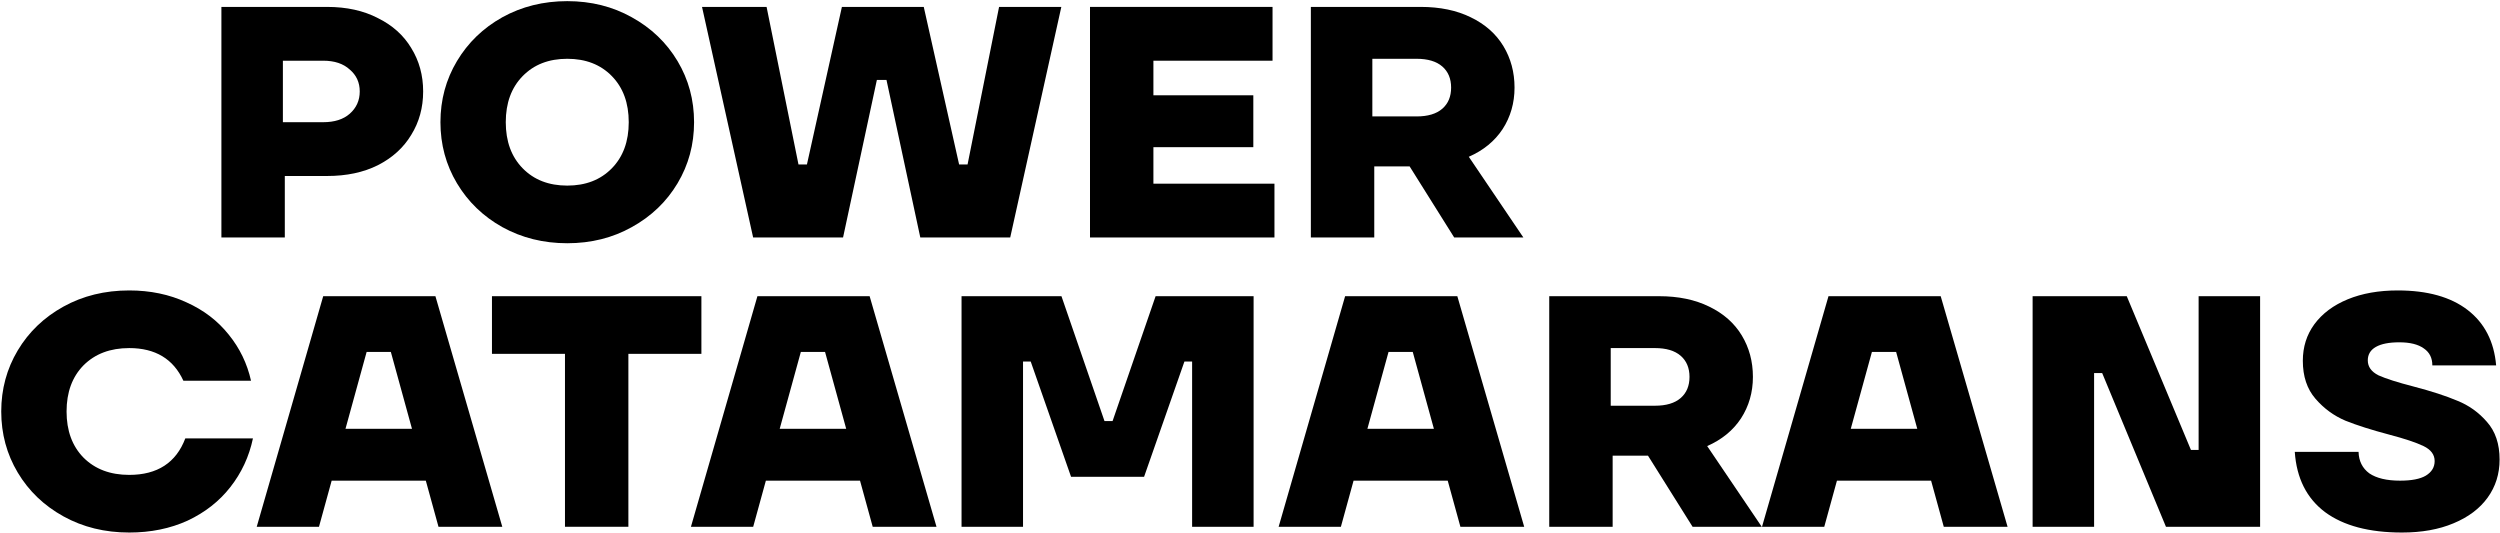
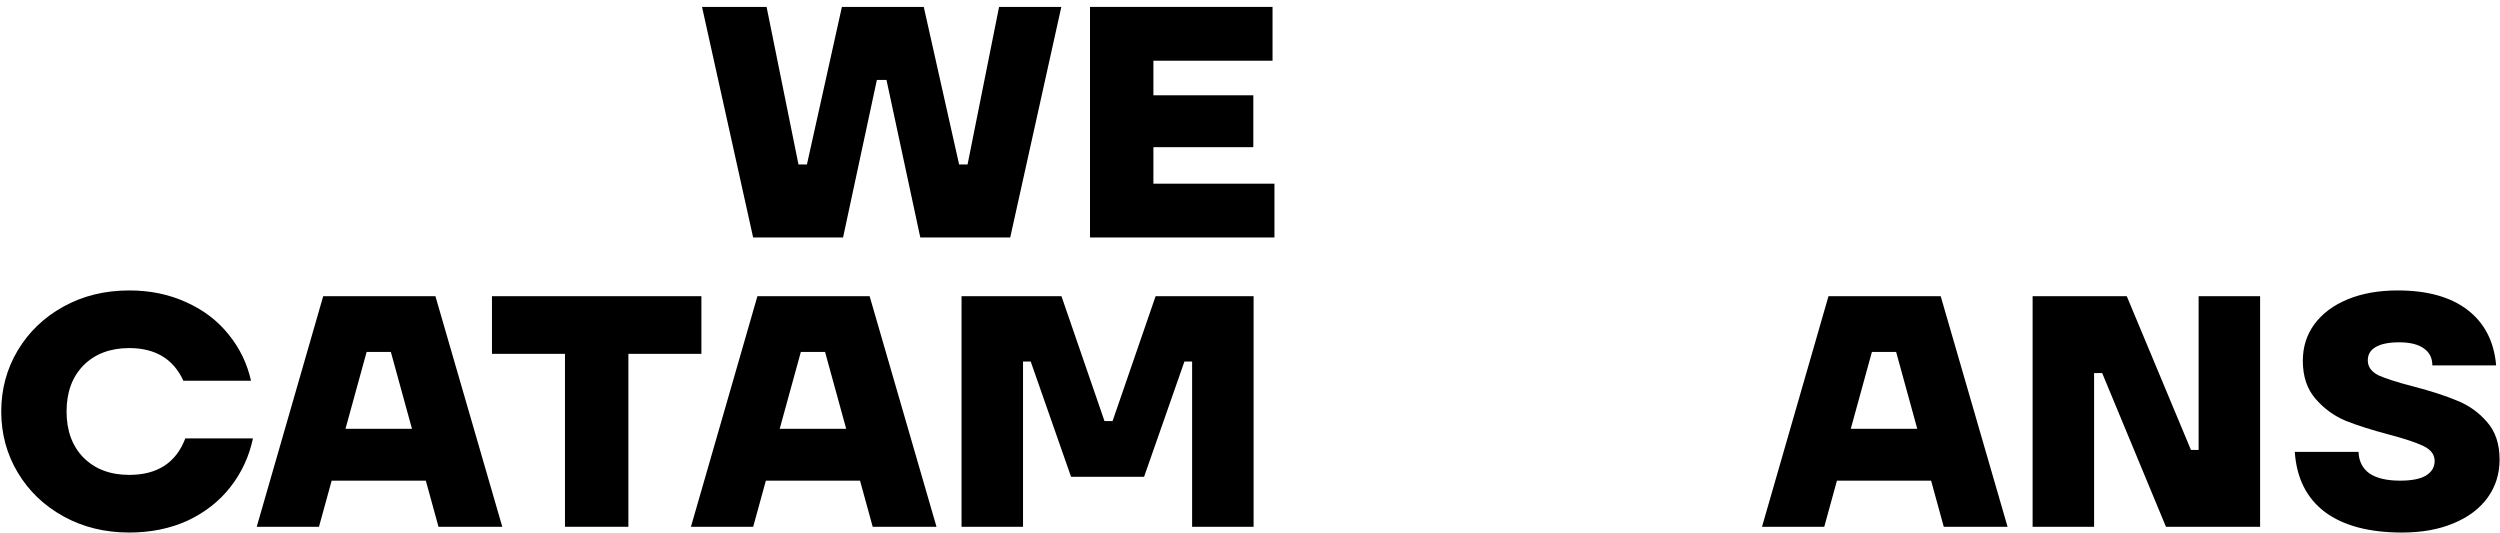
<svg xmlns="http://www.w3.org/2000/svg" width="1158" height="247" viewBox="0 0 1158 247" fill="none">
  <path d="M1112.6 246.67C1097.41 246.67 1085.54 243.525 1077 237.236C1068.45 230.828 1063.77 221.512 1062.94 209.29H1092.48C1092.6 213.562 1094.26 216.884 1097.47 219.258C1100.79 221.512 1105.54 222.64 1111.71 222.64C1117.05 222.64 1121.02 221.868 1123.63 220.326C1126.36 218.664 1127.73 216.41 1127.73 213.562C1127.73 210.595 1126.01 208.281 1122.57 206.62C1119.12 204.958 1113.78 203.178 1106.55 201.28C1098.48 199.144 1091.77 197.008 1086.43 194.872C1081.09 192.617 1076.46 189.235 1072.55 184.726C1068.63 180.216 1066.67 174.342 1066.67 167.104C1066.67 160.696 1068.45 155.059 1072.01 150.194C1075.69 145.21 1080.85 141.353 1087.5 138.624C1094.14 135.894 1101.86 134.53 1110.64 134.53C1124.4 134.53 1135.2 137.556 1143.04 143.608C1150.87 149.66 1155.26 158.204 1156.21 169.24H1126.66C1126.66 165.798 1125.35 163.188 1122.74 161.408C1120.13 159.509 1116.34 158.56 1111.35 158.56C1106.6 158.56 1102.99 159.272 1100.49 160.696C1098 162.12 1096.76 164.196 1096.76 166.926C1096.76 169.892 1098.42 172.206 1101.74 173.868C1105.18 175.41 1110.58 177.131 1117.94 179.03C1126.13 181.166 1132.89 183.361 1138.23 185.616C1143.57 187.752 1148.14 191.015 1151.94 195.406C1155.85 199.796 1157.81 205.611 1157.81 212.85C1157.81 219.495 1155.97 225.369 1152.29 230.472C1148.61 235.574 1143.33 239.55 1136.45 242.398C1129.69 245.246 1121.73 246.67 1112.6 246.67Z" fill="black" />
  <path d="M969.986 244H941.506V137.2H985.116L1014.84 208.4H1018.4V137.2H1046.88V244H1003.27L973.724 172.8H969.986V244Z" fill="black" />
  <path d="M929.904 244H900.356L894.482 222.64H850.872L844.998 244H816.162L846.956 137.2H898.932L929.904 244ZM867.07 163.01L857.28 198.61H888.074L878.284 163.01H867.07Z" fill="black" />
-   <path d="M784.002 244L763.354 211.07H746.978V244H717.608V137.2H768.516C777.416 137.2 785.13 138.802 791.656 142.006C798.302 145.21 803.345 149.66 806.786 155.356C810.228 161.052 811.948 167.46 811.948 174.58C811.948 181.7 810.109 188.108 806.43 193.804C802.752 199.382 797.53 203.654 790.766 206.62L816.042 244H784.002ZM746.088 161.23V187.93H766.558C771.78 187.93 775.755 186.744 778.484 184.37C781.214 181.997 782.578 178.734 782.578 174.58C782.578 170.427 781.214 167.164 778.484 164.79C775.755 162.417 771.78 161.23 766.558 161.23H746.088Z" fill="black" />
-   <path d="M706.006 244H676.458L670.584 222.64H626.974L621.1 244H592.264L623.058 137.2H675.034L706.006 244ZM643.172 163.01L633.382 198.61H664.176L654.386 163.01H643.172Z" fill="black" />
  <path d="M473.866 244H445.386V137.2H491.666L511.602 195.05H515.34L535.276 137.2H580.666V244H552.186V167.46H548.626L529.936 220.86H496.116L477.426 167.46H473.866V244Z" fill="black" />
  <path d="M433.785 244H404.236L398.362 222.64H354.752L348.878 244H320.042L350.836 137.2H402.812L433.785 244ZM370.95 163.01L361.16 198.61H391.954L382.164 163.01H370.95Z" fill="black" />
  <path d="M291.067 244H261.697V163.9H227.877V137.2H324.887V163.9H291.067V244Z" fill="black" />
  <path d="M232.658 244H203.11L197.236 222.64H153.626L147.752 244H118.916L149.71 137.2H201.686L232.658 244ZM169.824 163.01L160.034 198.61H190.828L181.038 163.01H169.824Z" fill="black" />
  <path d="M59.848 246.67C48.575 246.67 38.429 244.178 29.41 239.194C20.392 234.21 13.331 227.446 8.228 218.902C3.126 210.358 0.574 200.924 0.574 190.6C0.574 180.276 3.126 170.842 8.228 162.298C13.331 153.754 20.392 146.99 29.41 142.006C38.429 137.022 48.575 134.53 59.848 134.53C69.579 134.53 78.419 136.369 86.37 140.048C94.321 143.608 100.848 148.592 105.95 155C111.053 161.289 114.494 168.409 116.274 176.36H84.946C80.318 166.273 71.952 161.23 59.848 161.23C51.067 161.23 44.006 163.9 38.666 169.24C33.445 174.58 30.834 181.7 30.834 190.6C30.834 199.5 33.445 206.62 38.666 211.96C44.006 217.3 51.067 219.97 59.848 219.97C72.901 219.97 81.564 214.333 85.836 203.06H117.164C115.384 211.485 111.884 219.02 106.662 225.666C101.56 232.192 94.974 237.354 86.904 241.152C78.835 244.83 69.816 246.67 59.848 246.67Z" fill="black" />
-   <path d="M673.584 110L652.936 77.07H636.56V110H607.19V3.2H658.098C666.998 3.2 674.711 4.802 681.238 8.006C687.883 11.21 692.927 15.66 696.368 21.356C699.809 27.052 701.53 33.46 701.53 40.58C701.53 47.7 699.691 54.108 696.012 59.804C692.333 65.382 687.112 69.653 680.348 72.62L705.624 110H673.584ZM635.67 27.23V53.93H656.14C661.361 53.93 665.337 52.743 668.066 50.37C670.795 47.997 672.16 44.733 672.16 40.58C672.16 36.427 670.795 33.163 668.066 30.79C665.337 28.417 661.361 27.23 656.14 27.23H635.67Z" fill="black" />
  <path d="M534.258 68.17V85.08H590.328V110H504.888V3.2H589.438V28.12H534.258V44.14H580.538V68.17H534.258Z" fill="black" />
  <path d="M390.504 110H348.852L325.178 3.2H355.082L369.856 76.18H373.772L389.97 3.2H427.884L444.26 76.18H448.176L462.772 3.2H491.608L467.934 110H426.282L410.618 37.02H406.168L390.504 110Z" fill="black" />
-   <path d="M262.753 112.67C251.717 112.67 241.69 110.178 232.671 105.194C223.771 100.21 216.77 93.446 211.667 84.902C206.564 76.358 204.013 66.924 204.013 56.6C204.013 46.276 206.564 36.842 211.667 28.298C216.77 19.754 223.771 12.99 232.671 8.006C241.69 3.022 251.717 0.53 262.753 0.53C273.789 0.53 283.757 3.022 292.657 8.006C301.676 12.99 308.736 19.754 313.839 28.298C318.942 36.842 321.493 46.276 321.493 56.6C321.493 66.924 318.942 76.358 313.839 84.902C308.736 93.446 301.676 100.21 292.657 105.194C283.757 110.178 273.789 112.67 262.753 112.67ZM262.753 85.97C271.297 85.97 278.18 83.3 283.401 77.96C288.622 72.62 291.233 65.5 291.233 56.6C291.233 47.7 288.622 40.58 283.401 35.24C278.18 29.9 271.297 27.23 262.753 27.23C254.209 27.23 247.326 29.9 242.105 35.24C236.884 40.58 234.273 47.7 234.273 56.6C234.273 65.5 236.884 72.62 242.105 77.96C247.326 83.3 254.209 85.97 262.753 85.97Z" fill="black" />
-   <path d="M151.503 3.2C160.522 3.2 168.354 4.921 174.999 8.362C181.763 11.685 186.925 16.313 190.485 22.246C194.164 28.18 196.003 34.884 196.003 42.36C196.003 49.836 194.164 56.541 190.485 62.474C186.925 68.407 181.763 73.095 174.999 76.536C168.354 79.859 160.522 81.52 151.503 81.52H131.923V110H102.553V3.2H151.503ZM149.723 56.6C154.944 56.6 159.038 55.295 162.005 52.684C165.09 49.955 166.633 46.514 166.633 42.36C166.633 38.207 165.09 34.825 162.005 32.214C159.038 29.485 154.944 28.12 149.723 28.12H131.033V56.6H149.723Z" fill="black" />
</svg>